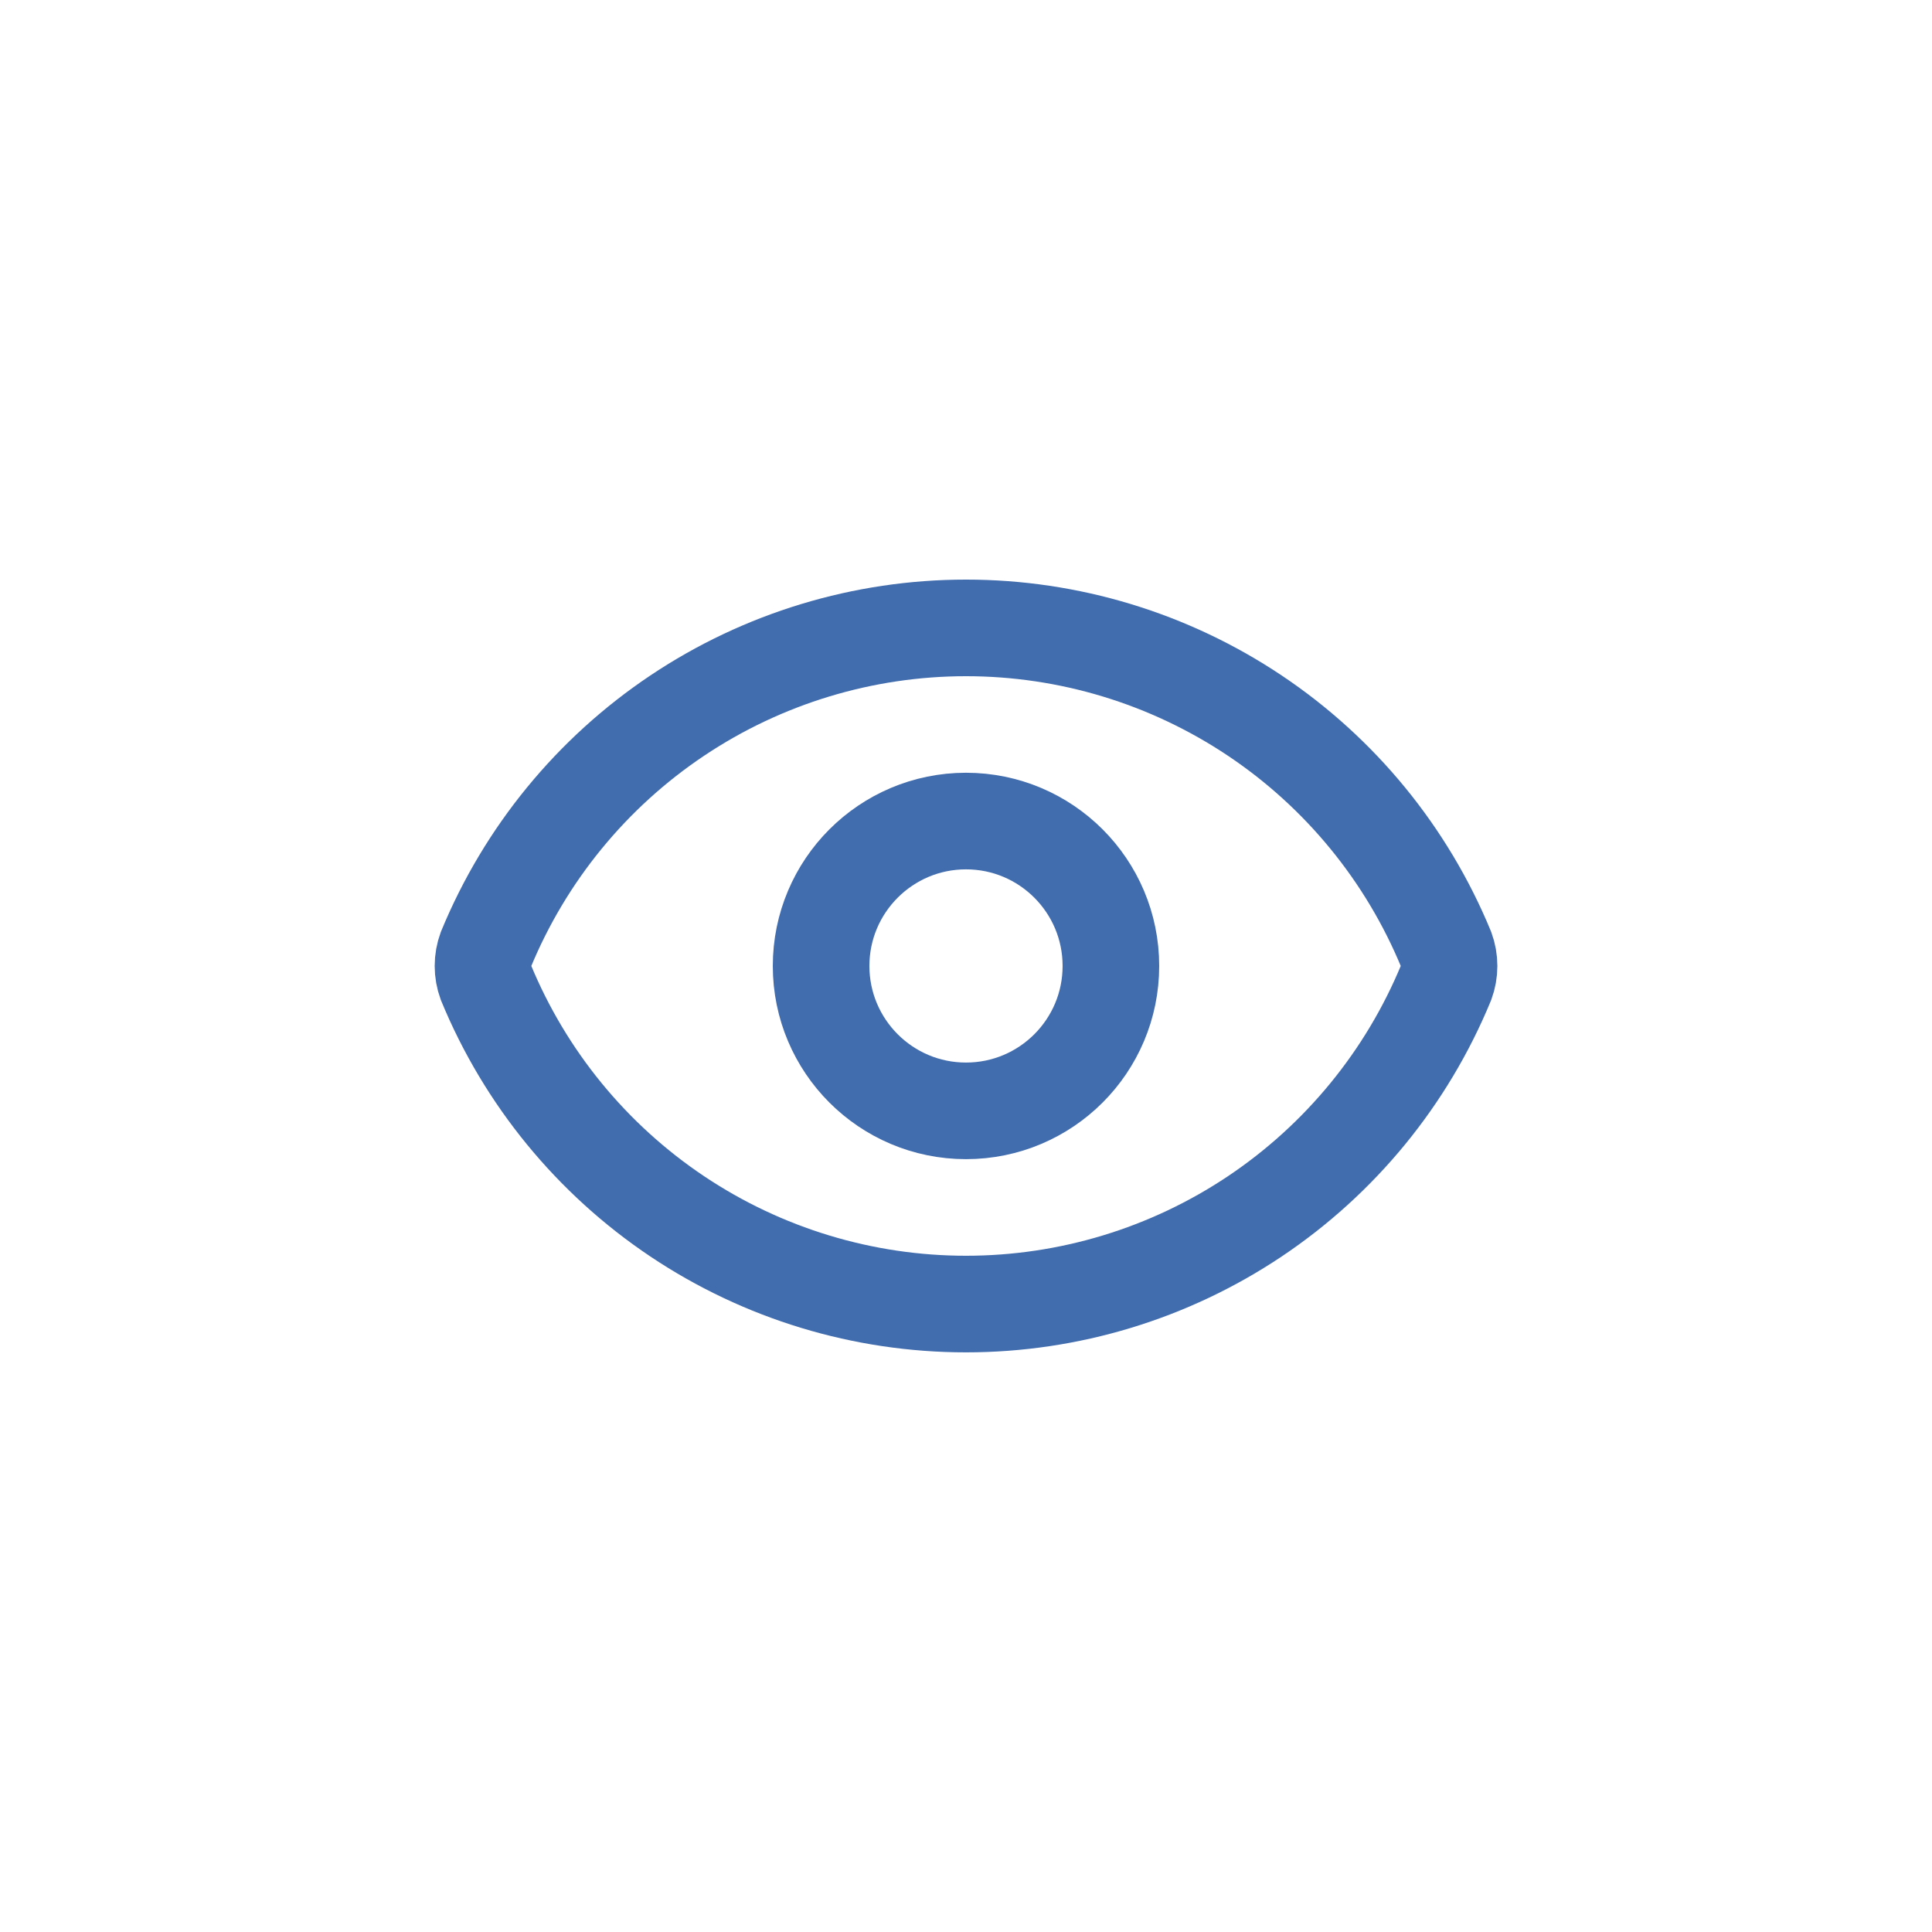
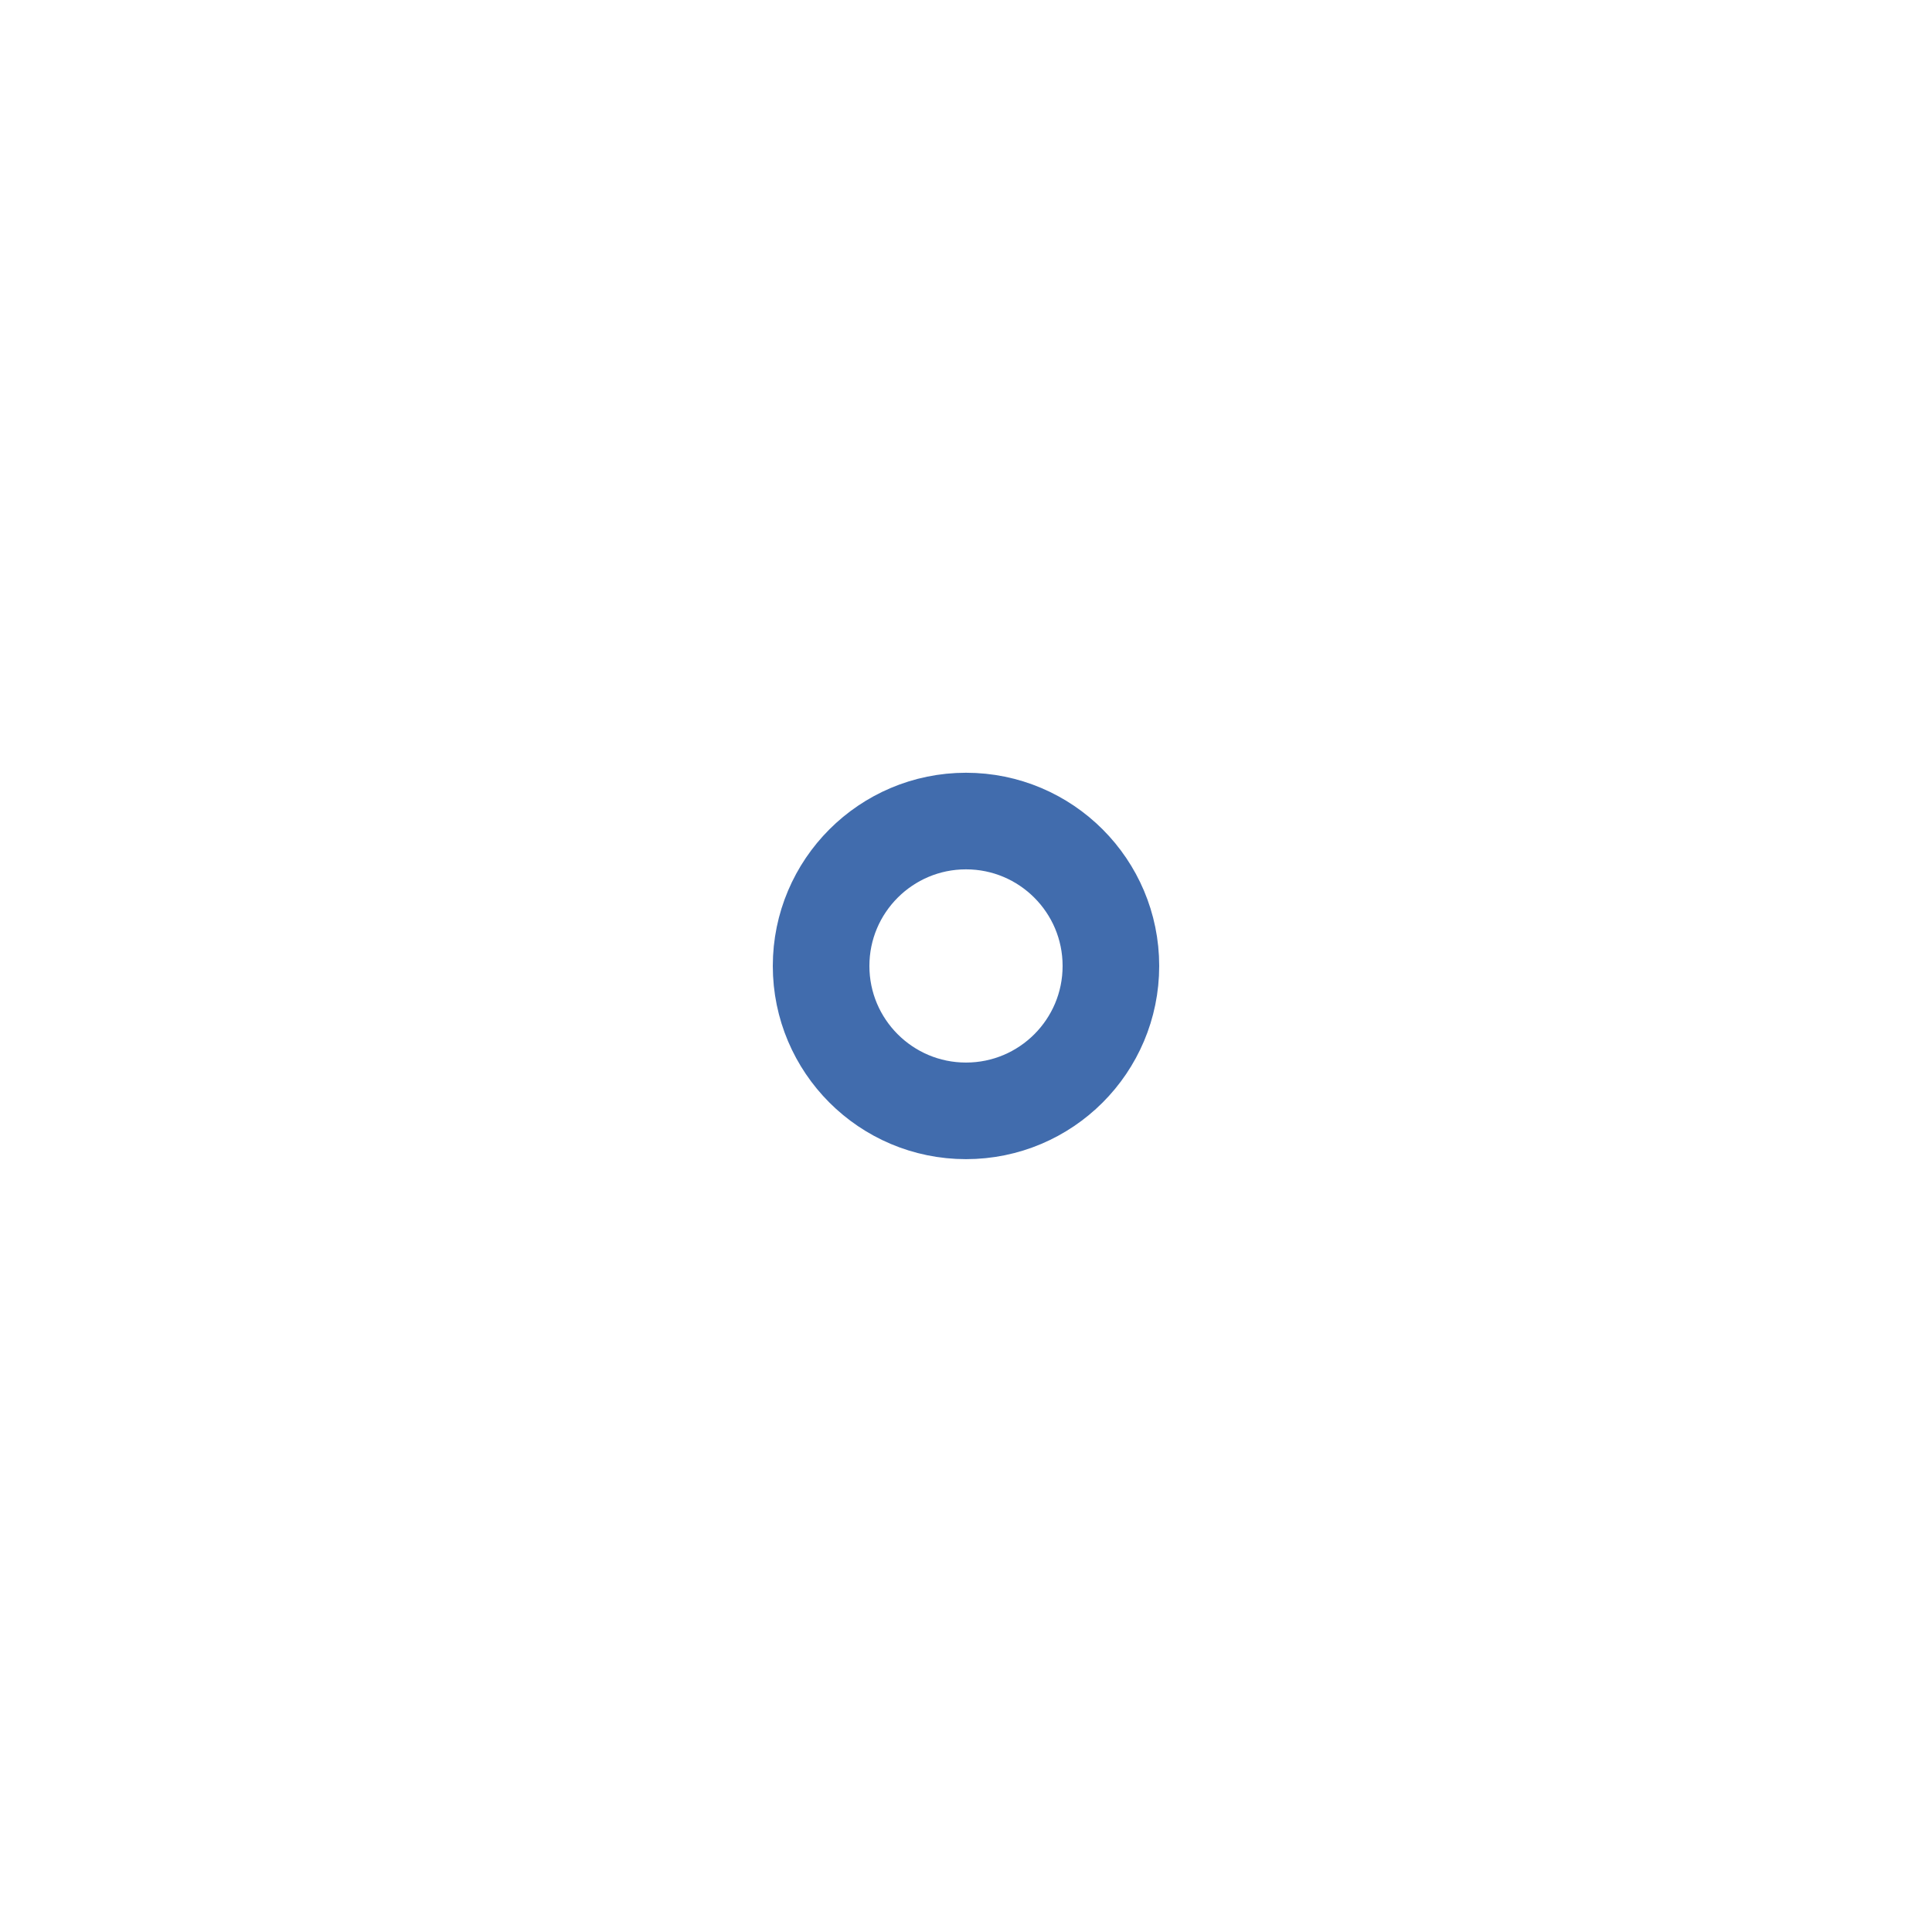
<svg xmlns="http://www.w3.org/2000/svg" width="40" height="40" viewBox="0 0 40 40" fill="none">
-   <path d="M10.062 20.347C9.979 20.123 9.979 19.876 10.062 19.651C10.874 17.683 12.252 16 14.021 14.816C15.79 13.632 17.872 13 20 13C22.13 13 24.21 13.632 25.98 14.816C27.749 16 29.127 17.683 29.939 19.651C30.022 19.876 30.022 20.123 29.939 20.347C29.127 22.316 27.749 23.998 25.98 25.183C24.21 26.367 22.13 26.999 20 26.999C17.872 26.999 15.79 26.367 14.021 25.183C12.252 23.998 10.874 22.316 10.062 20.347Z" stroke="#416CAD" stroke-width="2" stroke-linecap="round" stroke-linejoin="round" />
  <path d="M20 22.999C21.657 22.999 23 21.656 23 19.999C23 18.343 21.657 16.999 20 16.999C18.344 16.999 17 18.343 17 19.999C17 21.656 18.344 22.999 20 22.999Z" stroke="#416CAD" stroke-width="2" stroke-linecap="round" stroke-linejoin="round" />
</svg>